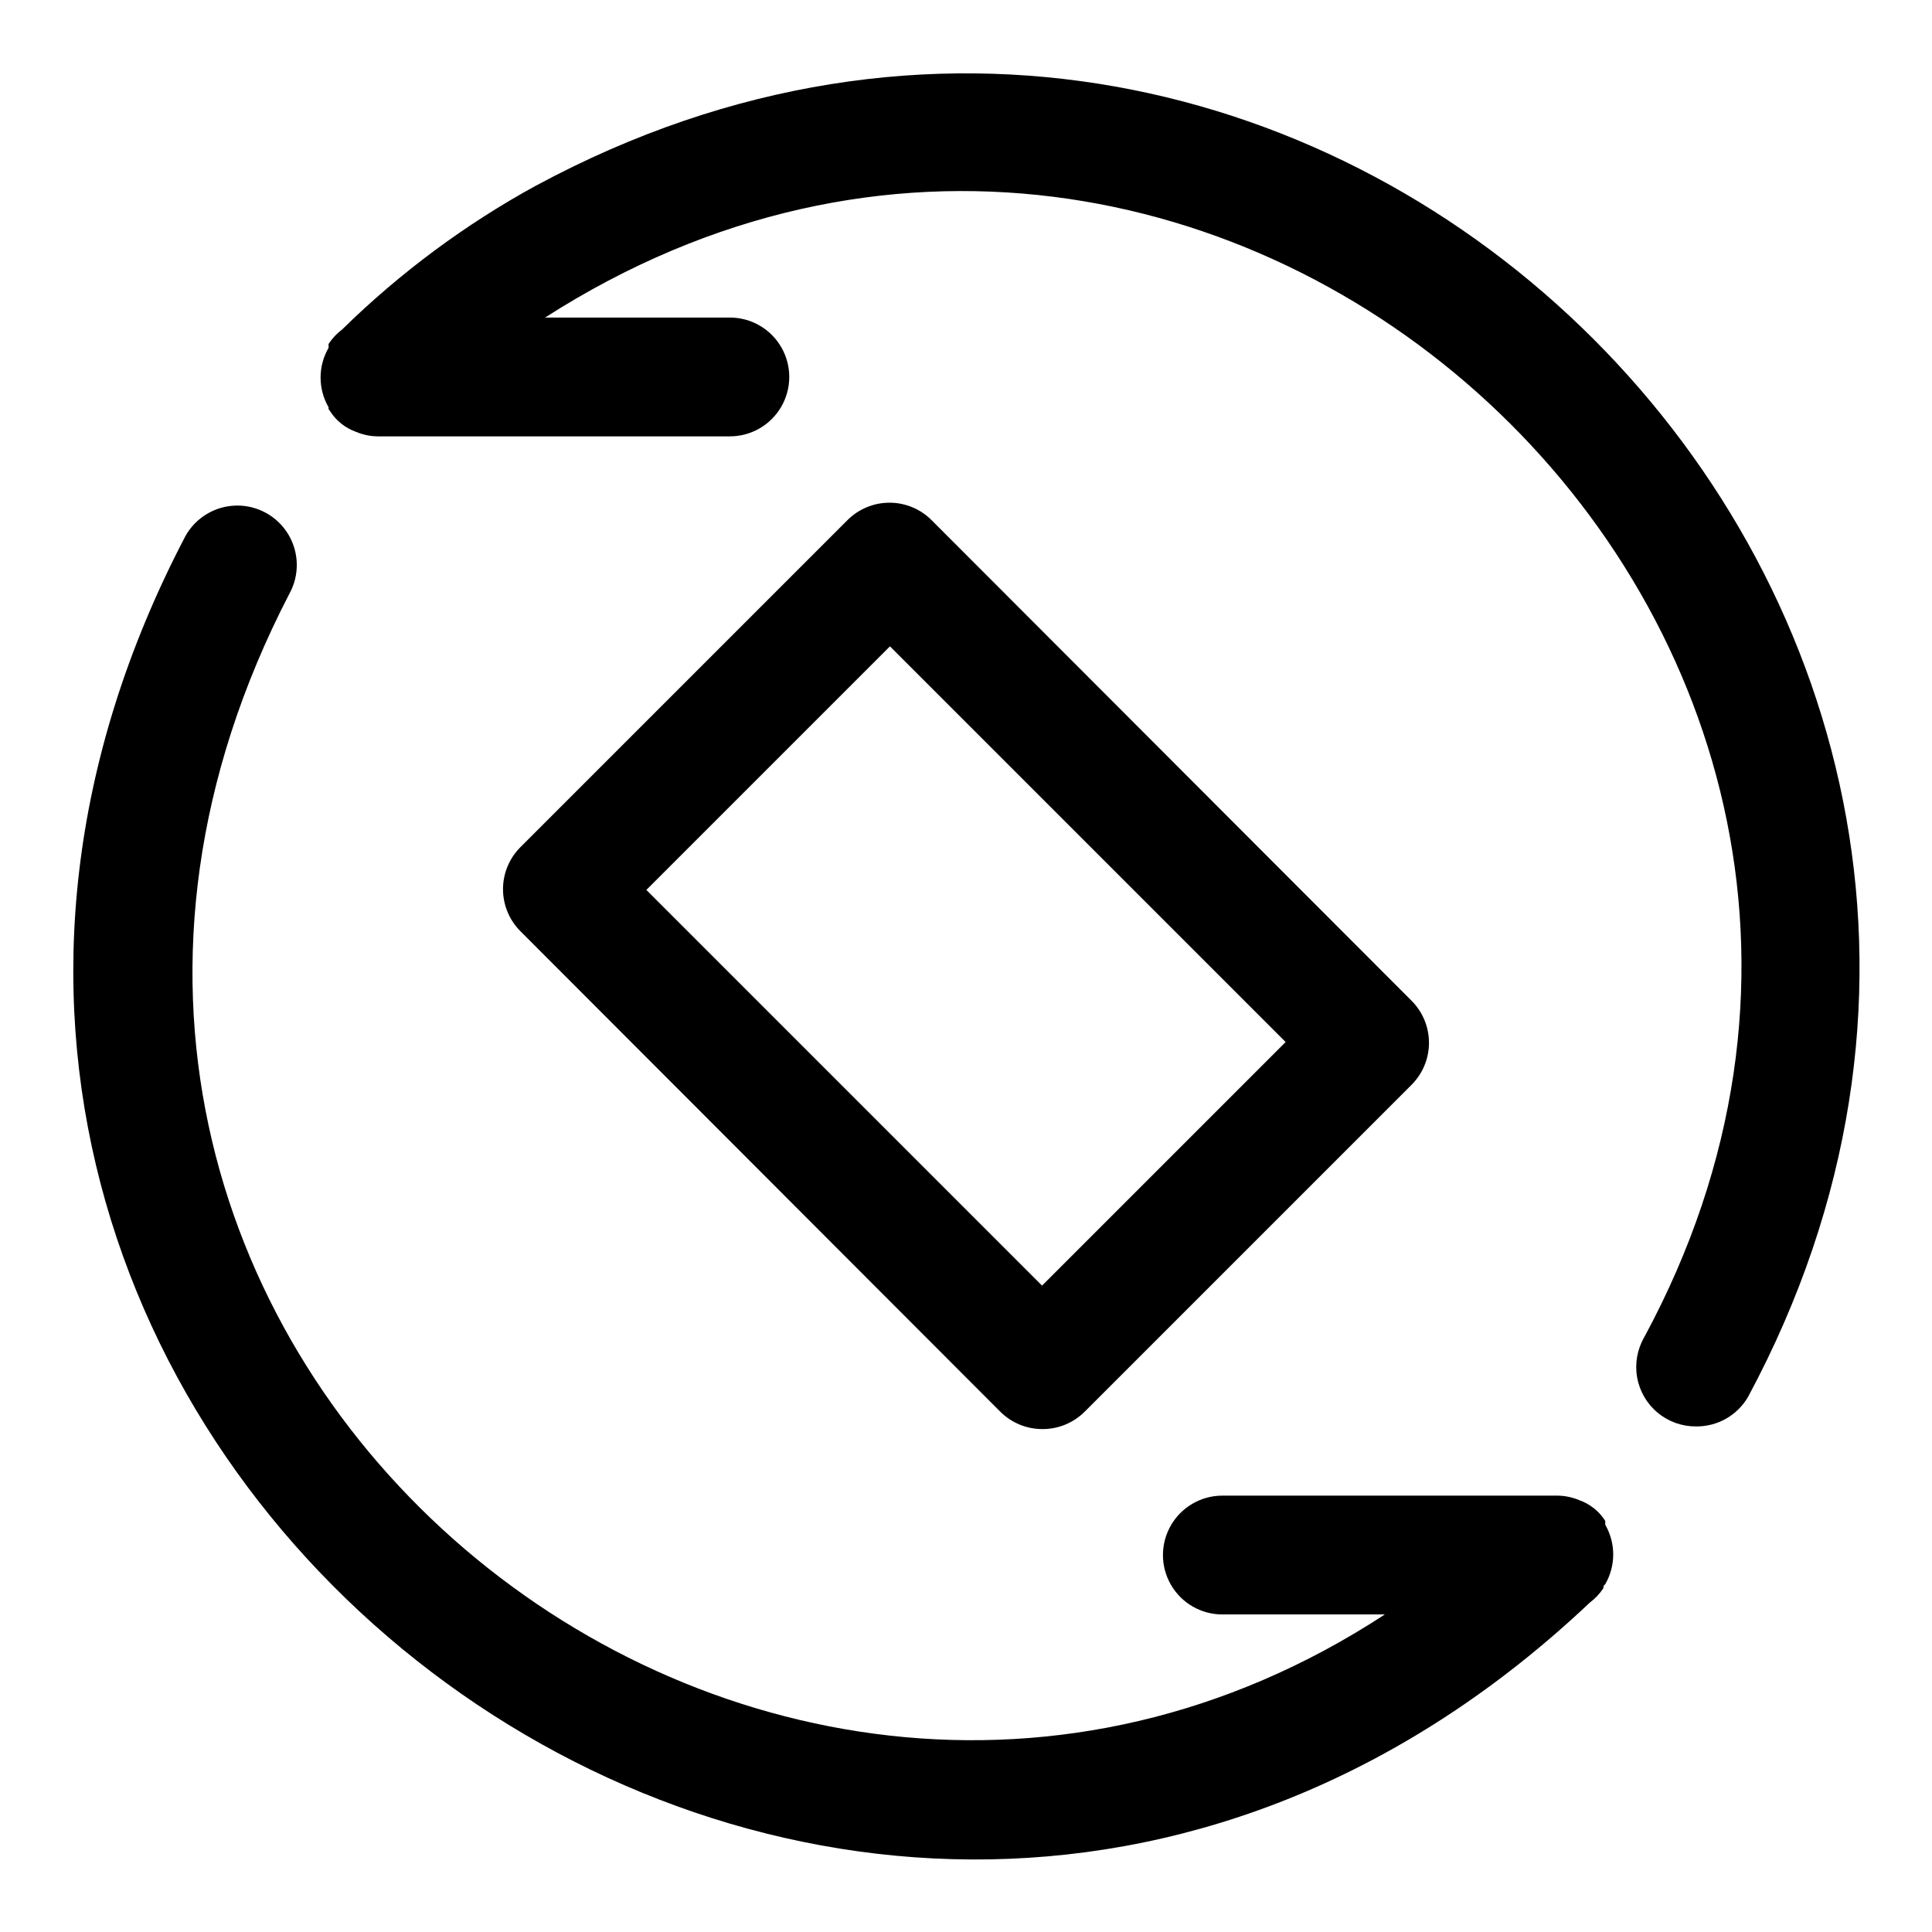
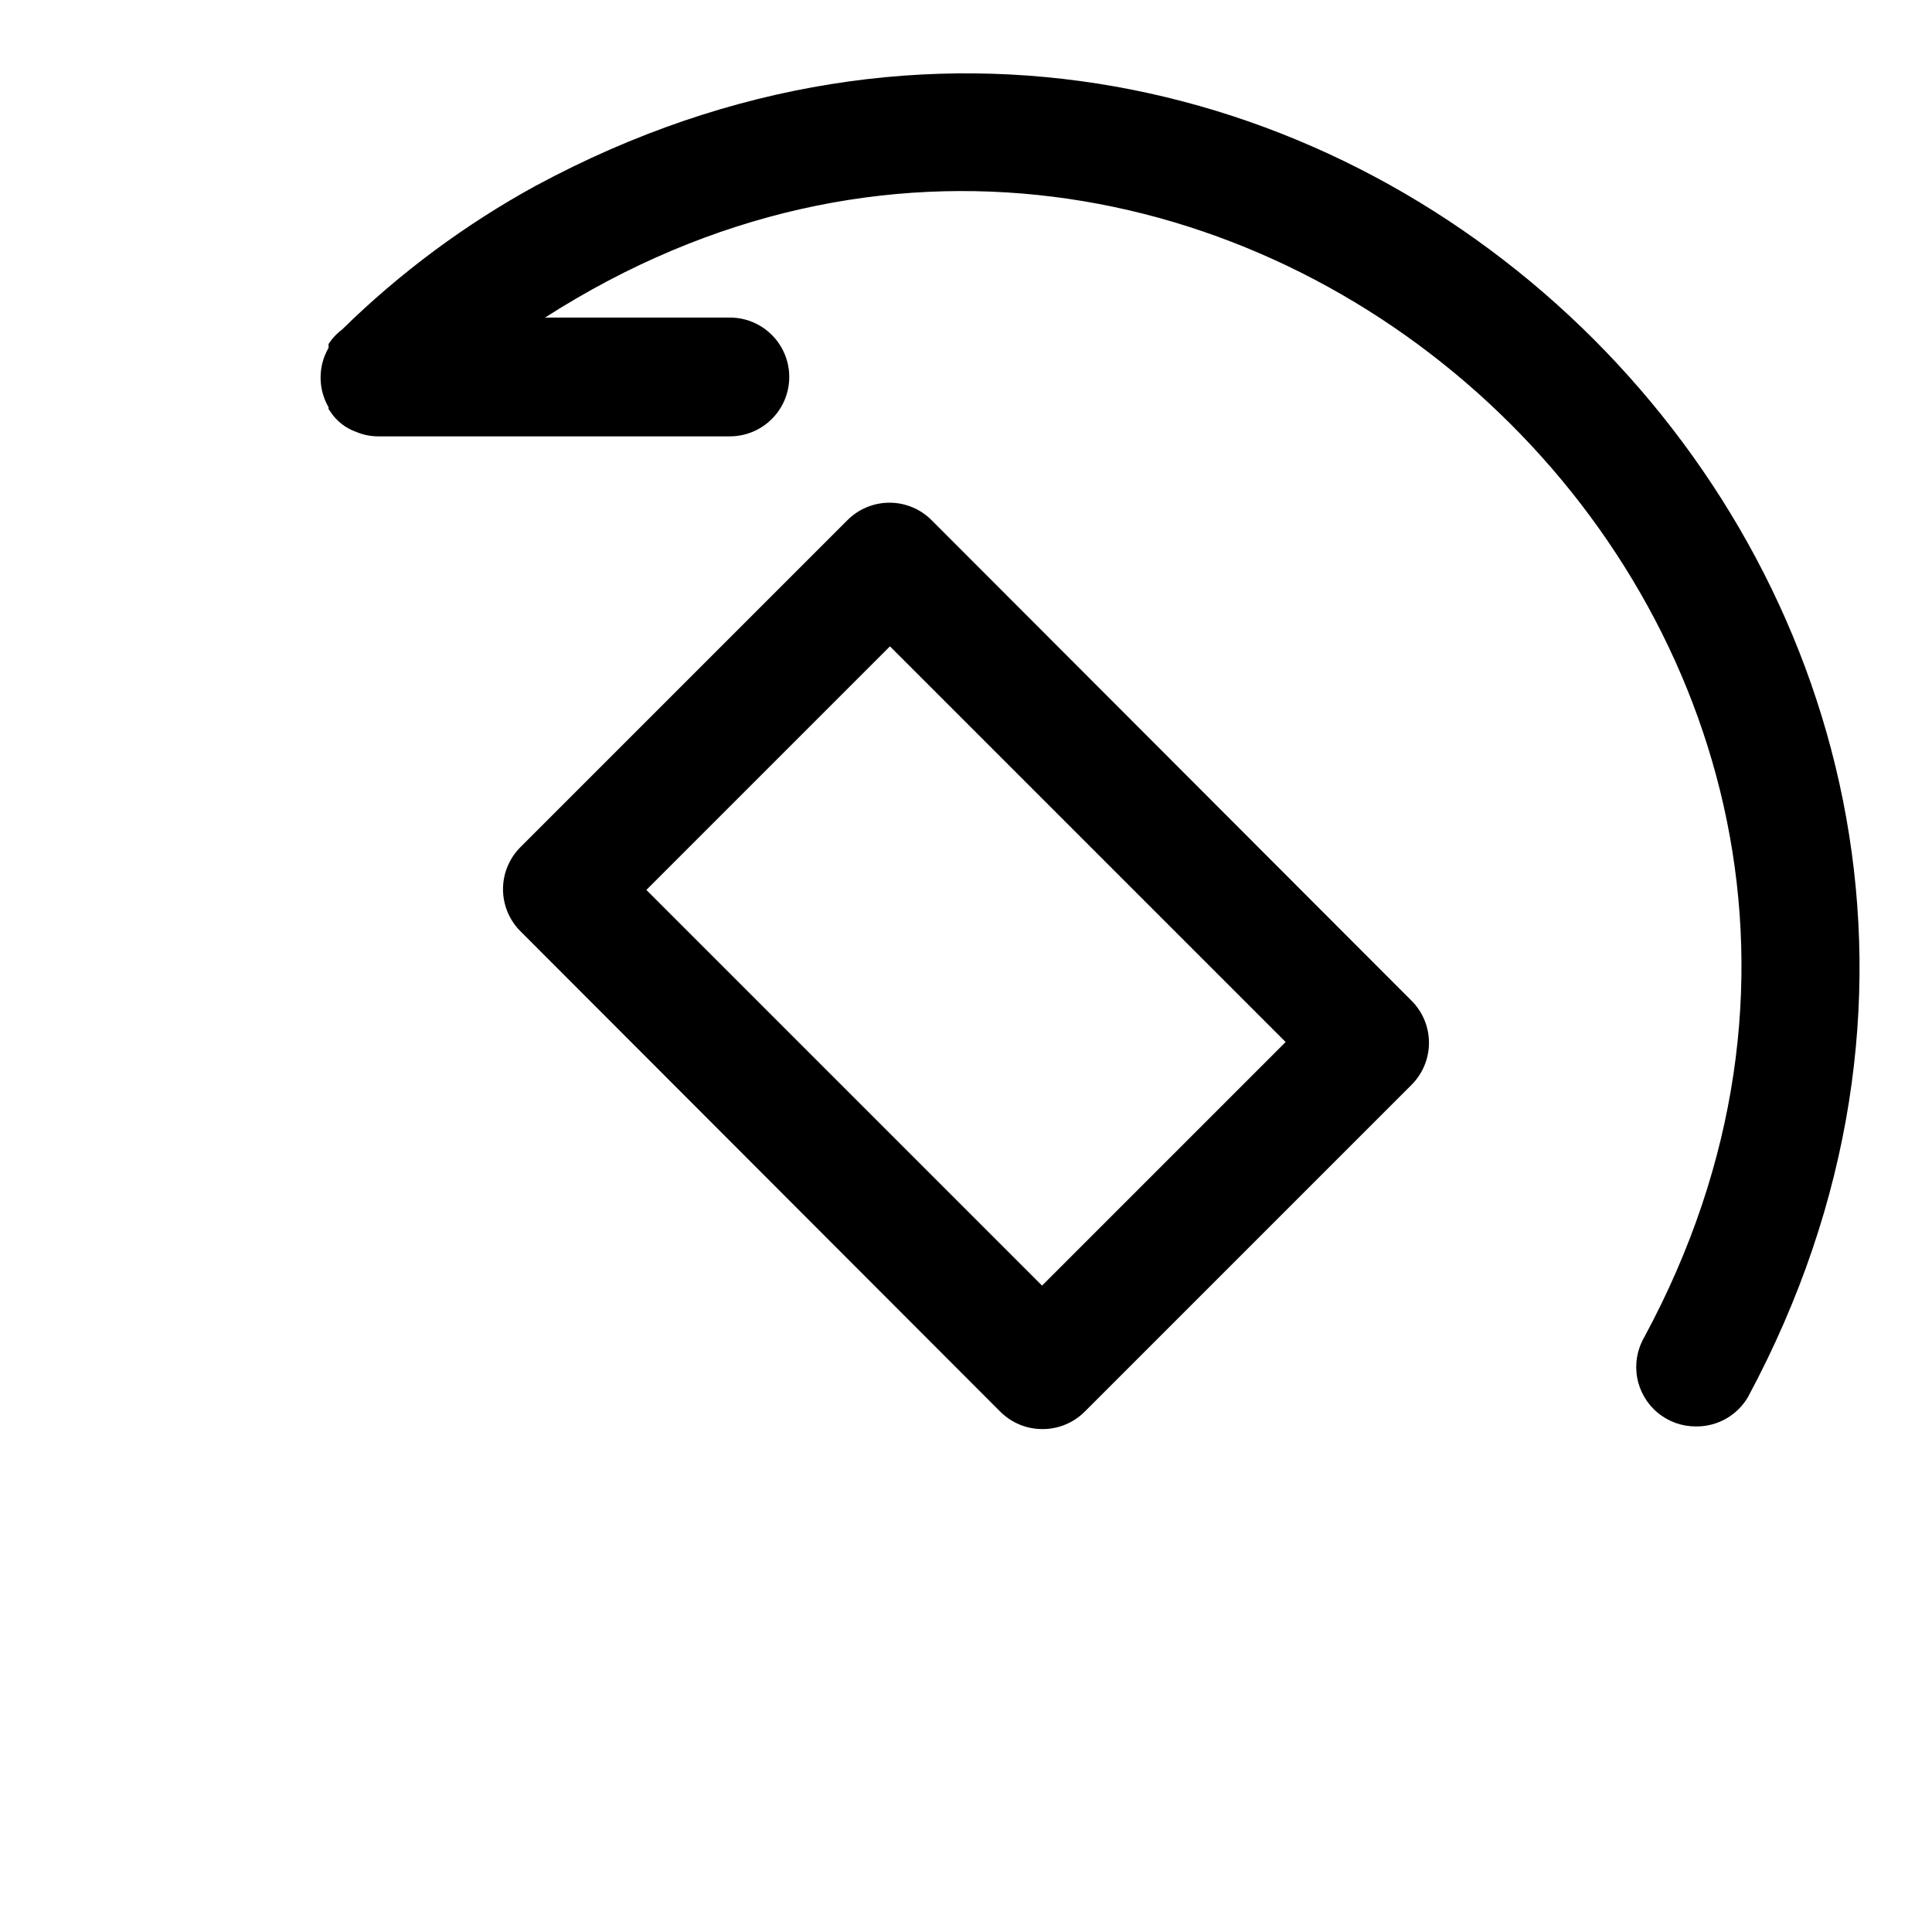
<svg xmlns="http://www.w3.org/2000/svg" fill="#000000" width="800px" height="800px" version="1.1" viewBox="144 144 512 512">
  <g>
    <path d="m420.15 522.72c4.25 0.047 8.336-1.629 11.336-4.644l86.59-86.59c2.957-2.953 4.617-6.961 4.617-11.141 0-4.18-1.66-8.188-4.617-11.141l-127.13-127.29c-2.957-3.004-7-4.695-11.219-4.695-4.215 0-8.258 1.691-11.215 4.695l-86.594 86.594c-2.957 2.953-4.617 6.961-4.617 11.137 0 4.18 1.66 8.188 4.617 11.141l127.13 127.29c2.941 2.957 6.93 4.629 11.102 4.644zm-40.305-207.43 104.86 104.86-64.551 64.551-104.86-104.86z" />
    <path d="m286.17 193.12c-18.836 10.297-36.16 23.145-51.48 38.18-1.426 1.062-2.652 2.371-3.621 3.859v0.473-0.004c0.023 0.184 0.023 0.371 0 0.555-2.812 4.871-2.812 10.871 0 15.742v0.473l0.395 0.551h-0.004c1.629 2.562 4.066 4.5 6.93 5.512 1.867 0.781 3.875 1.184 5.902 1.18h93.125c5.625 0 10.824-3 13.637-7.871 2.812-4.871 2.812-10.875 0-15.746-2.812-4.871-8.012-7.871-13.637-7.871h-48.961c177.75-113.91 391.87 84.074 291.27 270.25-1.859 3.219-2.519 6.992-1.863 10.652 0.656 3.66 2.586 6.969 5.449 9.34 2.859 2.375 6.469 3.656 10.188 3.625 2.789 0.023 5.531-0.691 7.953-2.074 2.422-1.383 4.43-3.383 5.824-5.797 111.39-207.66-113.67-432.8-321.1-321.02z" />
-     <path d="m569.41 563.82c1.379-2.394 2.109-5.109 2.109-7.875 0-2.762-0.73-5.477-2.109-7.871v-1.023c-1.629-2.559-4.066-4.5-6.93-5.508-1.867-0.785-3.875-1.188-5.902-1.184h-88.641c-5.625 0-10.82 3.004-13.633 7.875-2.812 4.871-2.812 10.871 0 15.742s8.008 7.871 13.633 7.871h43.059c-169.32 110.76-392.18-73.84-290.32-270.48 2.731-4.922 2.625-10.926-0.273-15.75-2.898-4.824-8.148-7.734-13.777-7.637-5.625 0.098-10.77 3.191-13.5 8.113-125.56 239.86 175.39 468.62 372.19 282.61 1.422-1.062 2.648-2.367 3.621-3.856v-0.473c0.121-0.211 0.281-0.398 0.473-0.551z" />
  </g>
</svg>